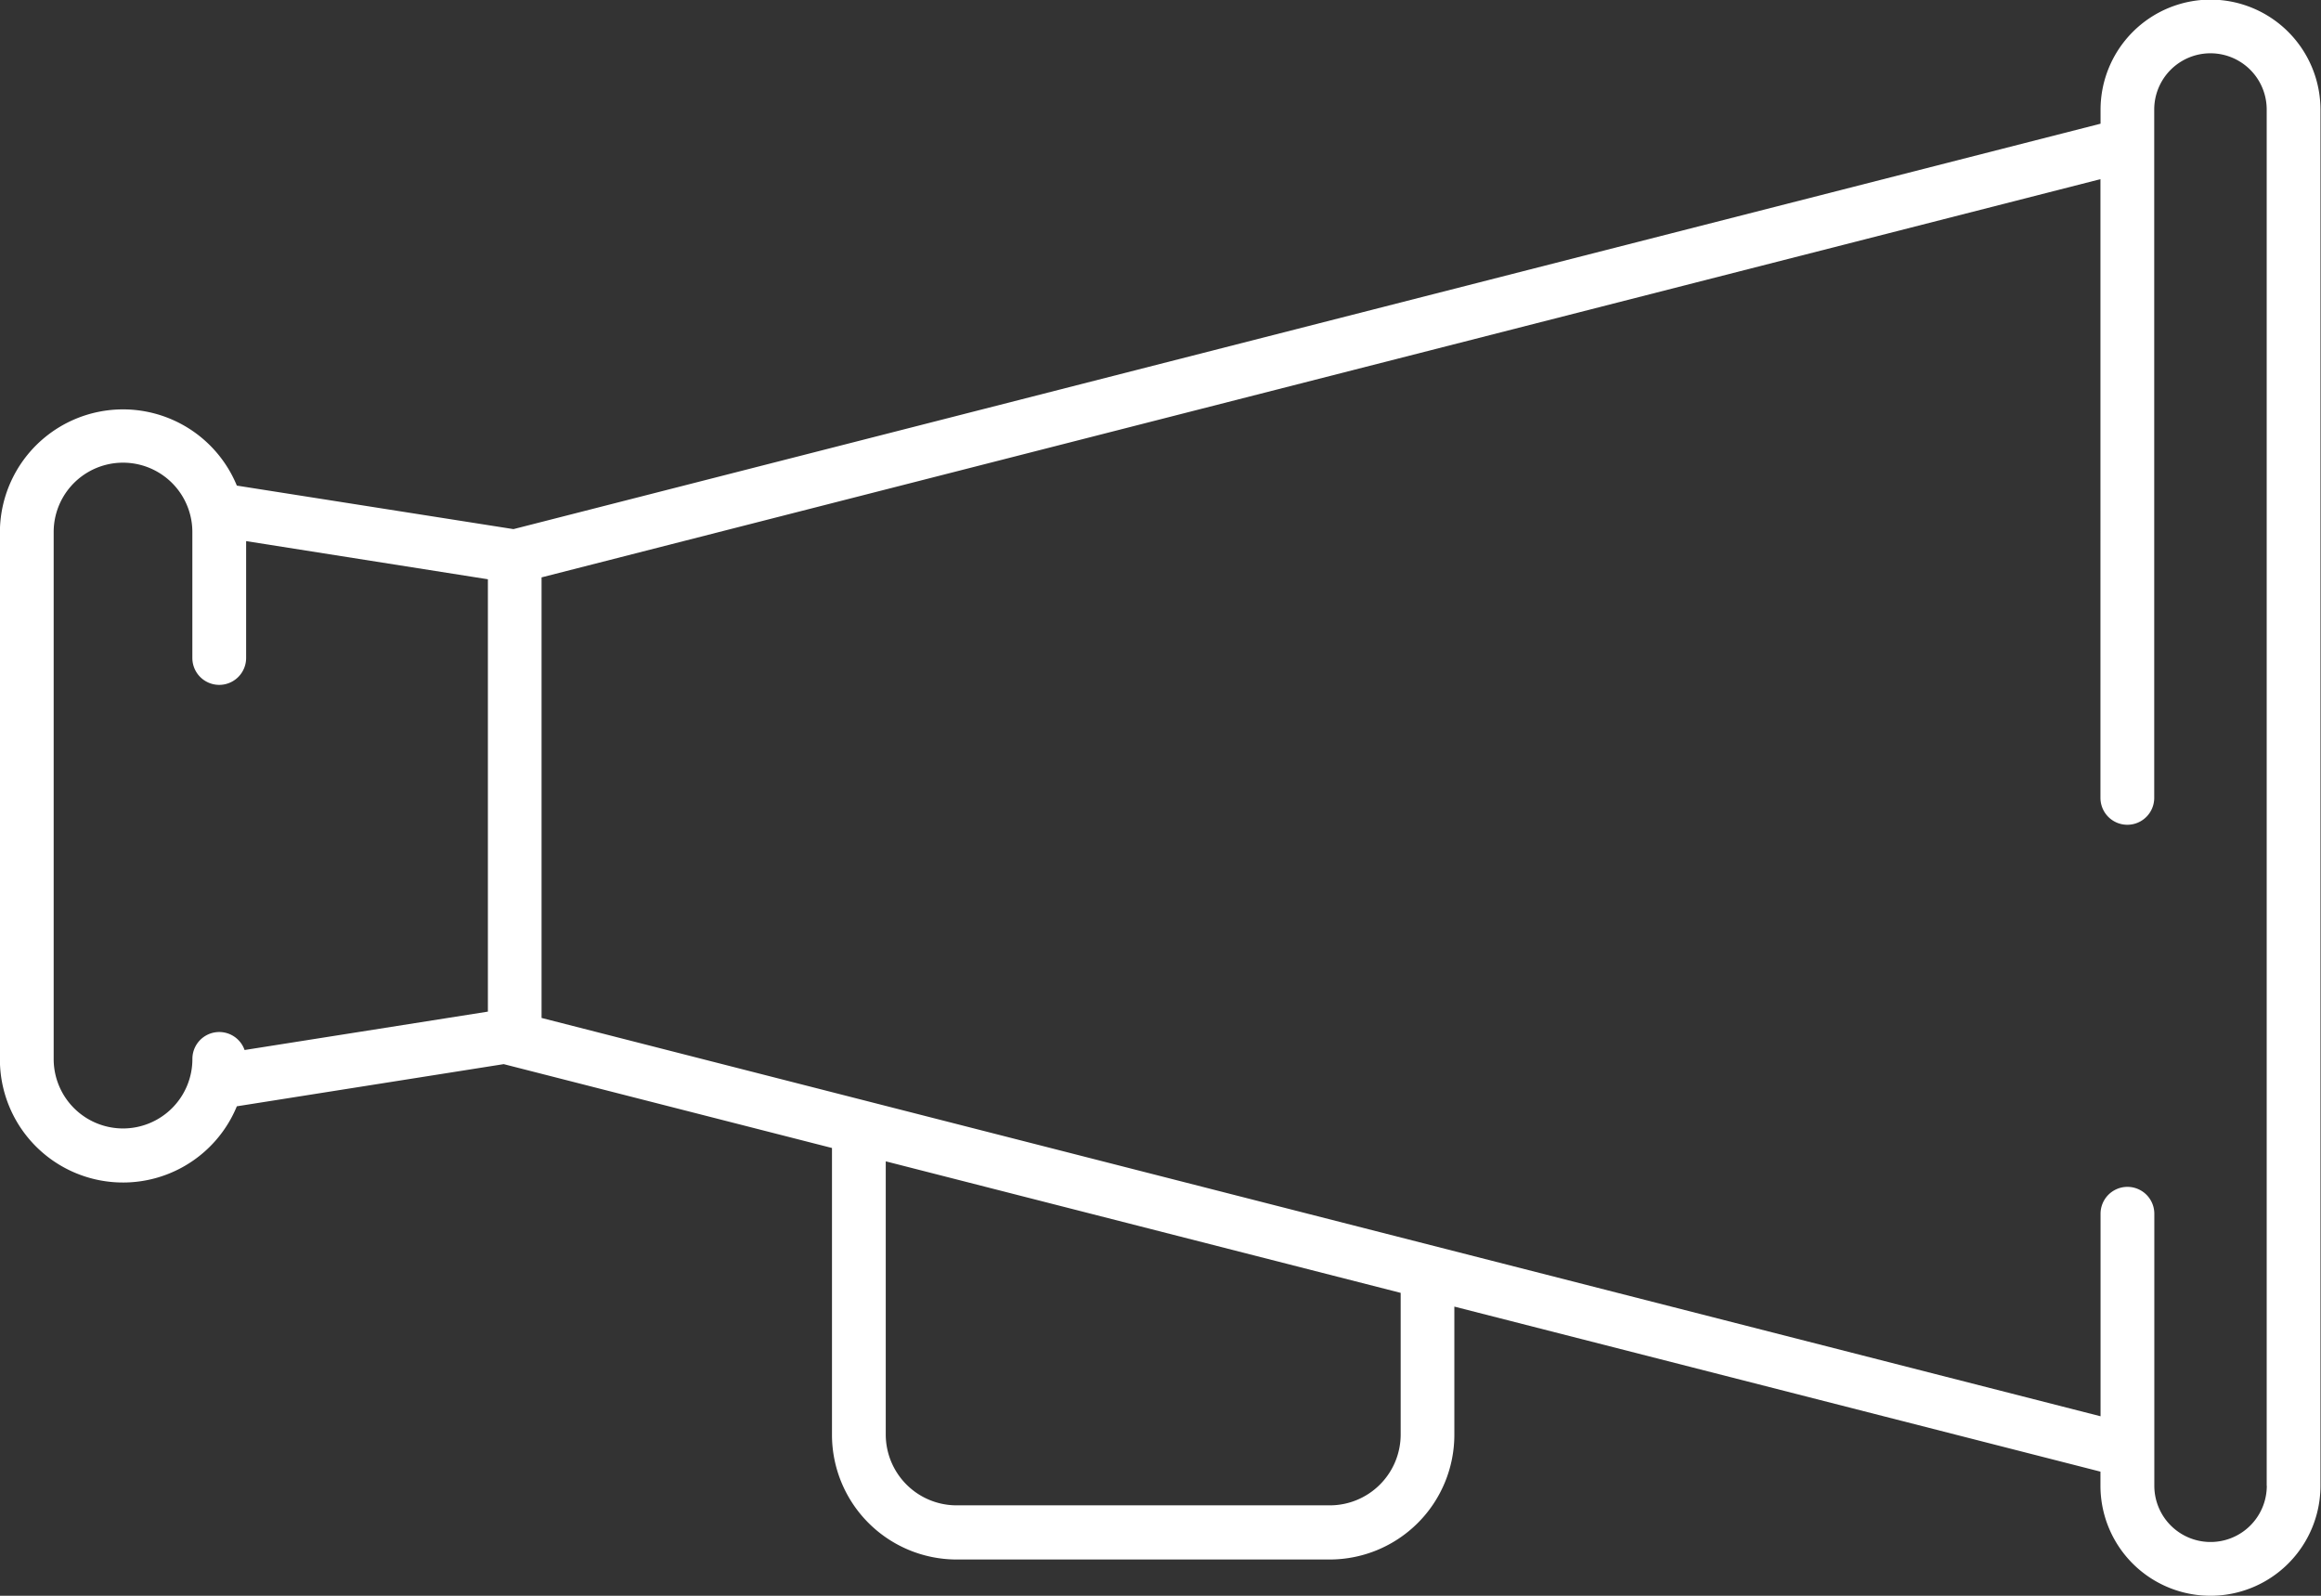
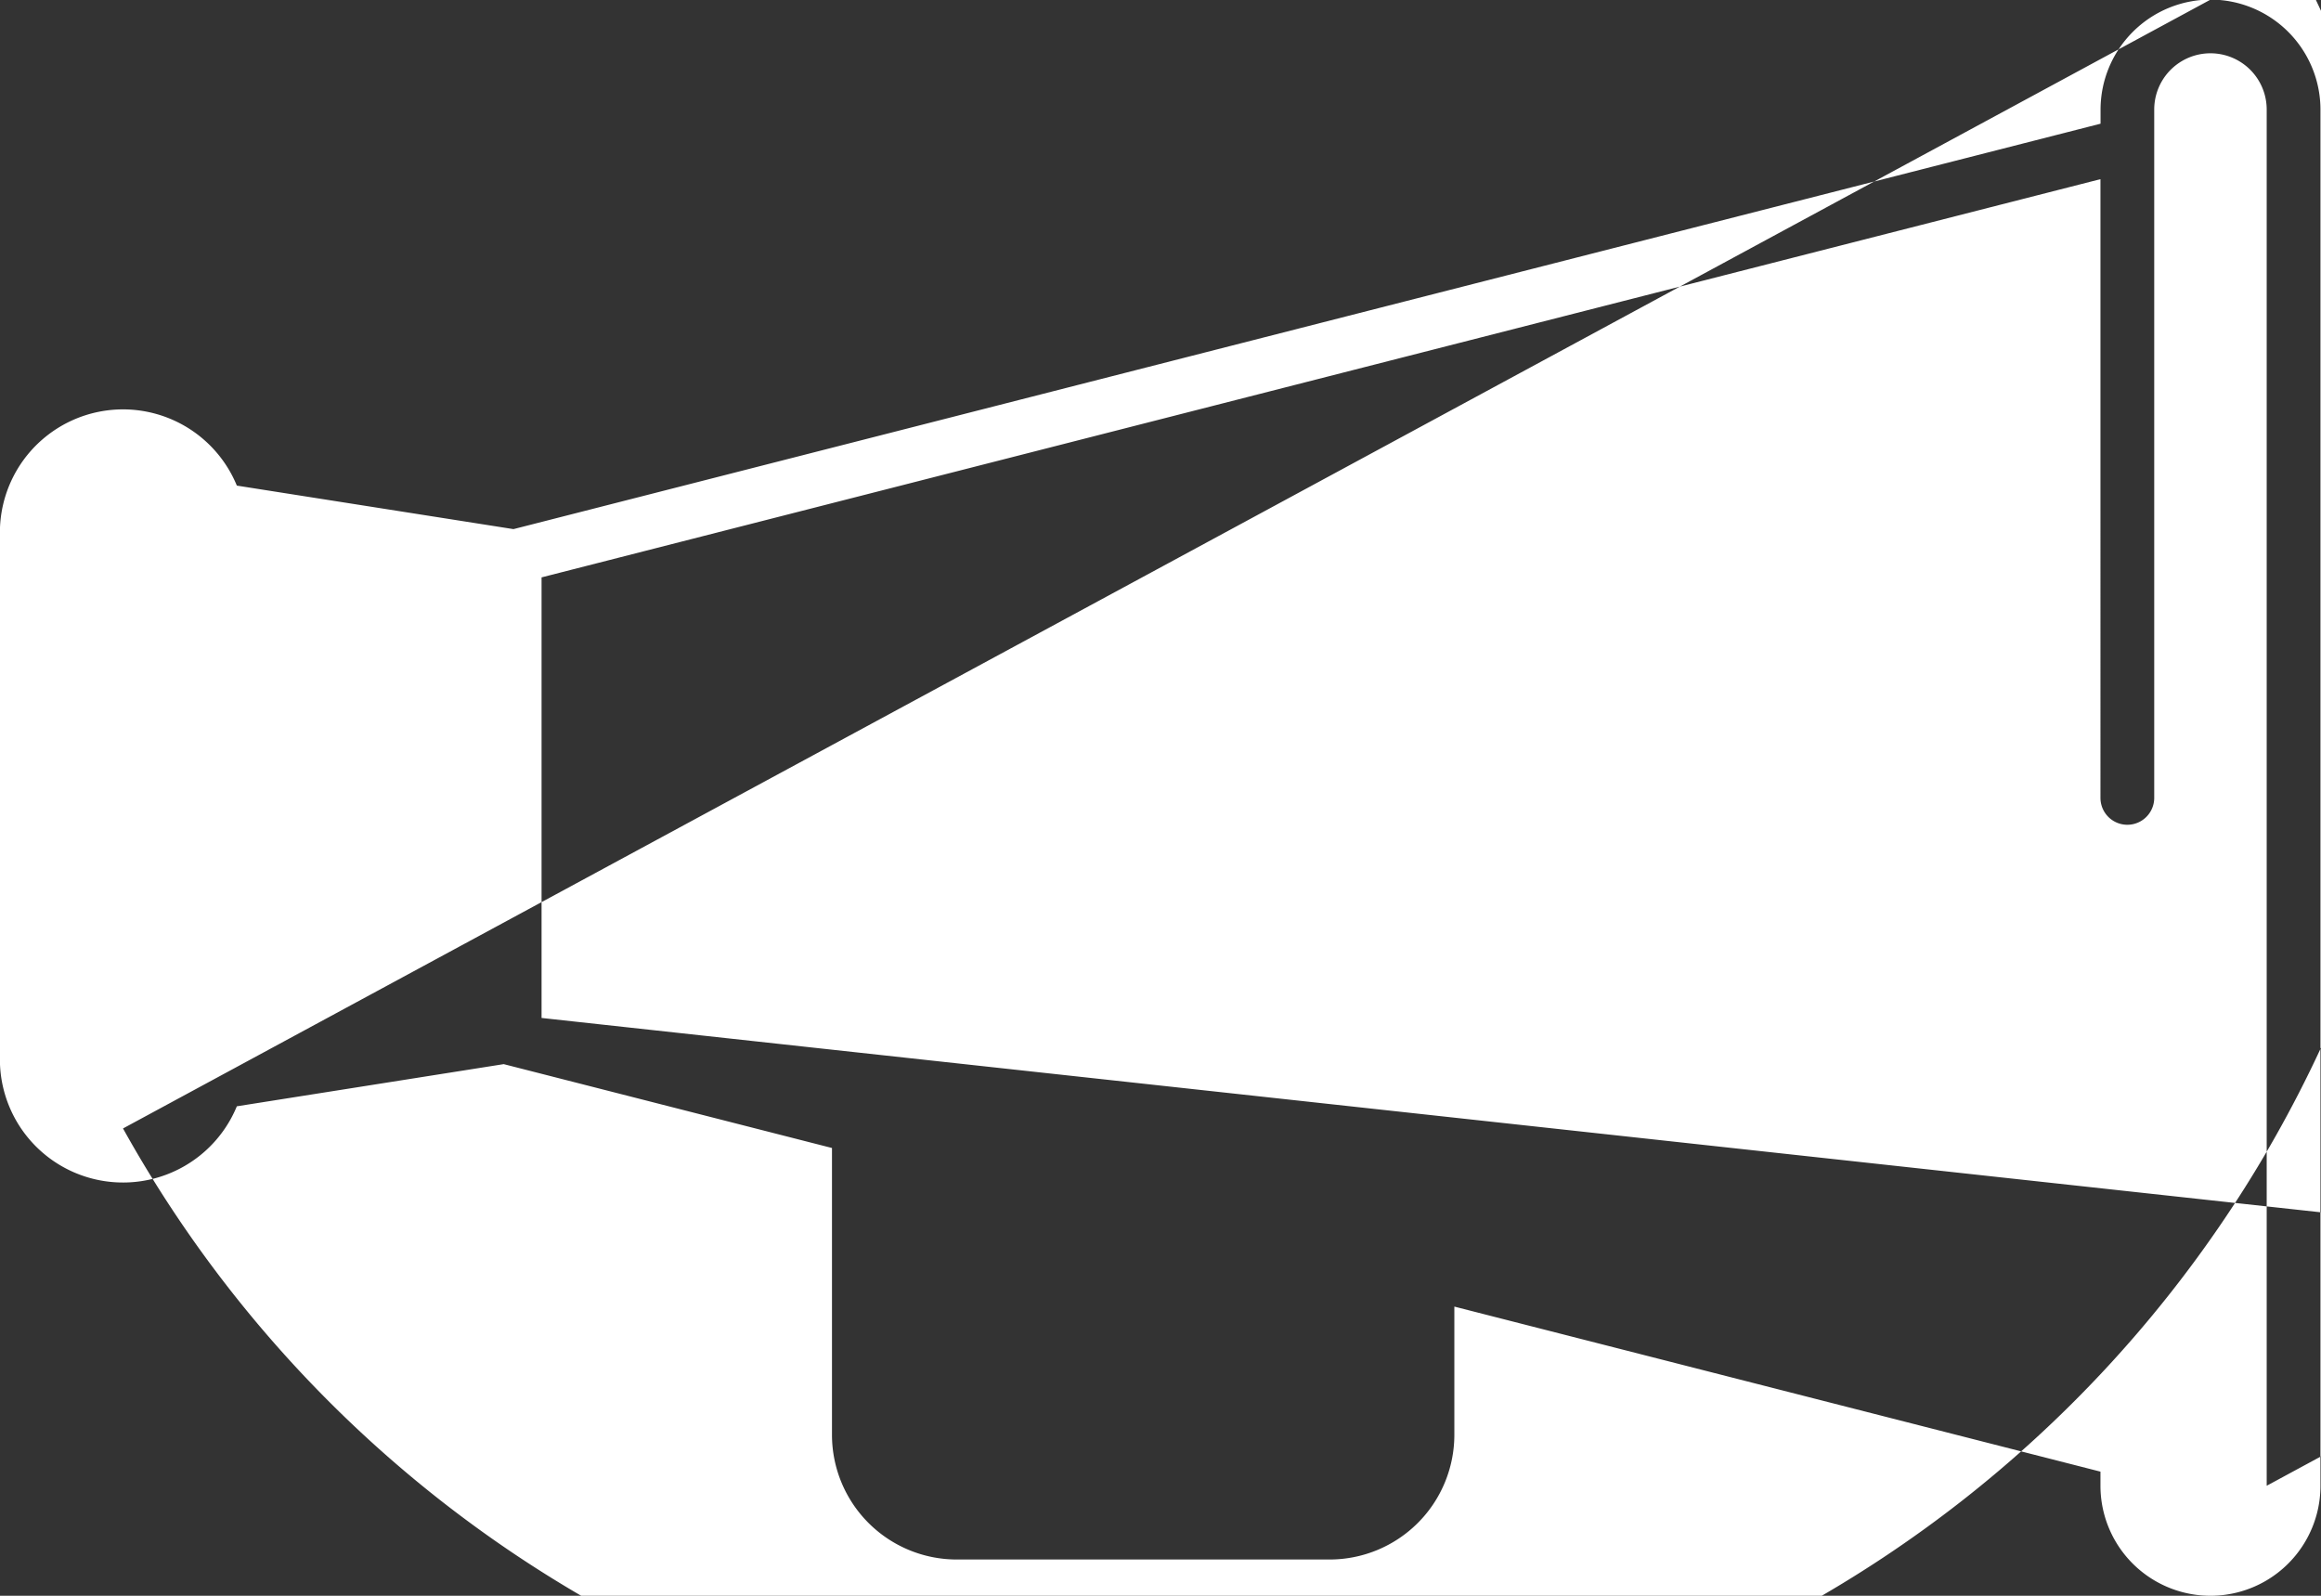
<svg xmlns="http://www.w3.org/2000/svg" width="48" height="33" viewBox="0 0 48 33">
  <rect x="0" y="0" width="48" height="33" fill="#333333" stroke="none" />
  <defs>
    <style>
      .cls-1 {
        fill: #fff;
        fill-rule: evenodd;
      }
    </style>
  </defs>
-   <path id="porte_voix" data-name="porte voix" class="cls-1" d="M335.716,679.992a2.278,2.278,0,0,0-2.275,2.273v0.293l-32.822,8.384-5.721-.9a2.546,2.546,0,0,0-4.9.968v10.9a2.546,2.546,0,0,0,4.9.968l5.519-.872,6.789,1.734v5.934a2.58,2.58,0,0,0,2.577,2.576H317.5a2.58,2.58,0,0,0,2.577-2.576V707.02l13.362,3.413v0.292a2.275,2.275,0,0,0,4.55,0v-28.46A2.277,2.277,0,0,0,335.716,679.992Zm-43.172,23.344a1.435,1.435,0,0,1-1.434-1.434v-10.9a1.434,1.434,0,0,1,2.868,0v2.605a0.556,0.556,0,1,0,1.112,0v-2.417l5,0.789v8.941l-5.032.794a0.555,0.555,0,0,0-1.079.184A1.435,1.435,0,0,1,292.544,703.336Zm26.423,6.33a1.466,1.466,0,0,1-1.465,1.464h-7.719a1.466,1.466,0,0,1-1.465-1.464v-5.65l10.649,2.72v2.93Zm17.912,1.059a1.163,1.163,0,0,1-2.326,0V705.1a0.556,0.556,0,1,0-1.112,0v4.188L301.2,701.051V691.94l32.239-8.235V696.5a0.556,0.556,0,0,0,1.112,0V682.265a1.163,1.163,0,0,1,2.326,0v28.46Z" transform="translate(-290 -680)" />
+   <path id="porte_voix" data-name="porte voix" class="cls-1" d="M335.716,679.992a2.278,2.278,0,0,0-2.275,2.273v0.293l-32.822,8.384-5.721-.9a2.546,2.546,0,0,0-4.9.968v10.9a2.546,2.546,0,0,0,4.9.968l5.519-.872,6.789,1.734v5.934a2.58,2.58,0,0,0,2.577,2.576H317.5a2.58,2.58,0,0,0,2.577-2.576V707.02l13.362,3.413v0.292a2.275,2.275,0,0,0,4.55,0v-28.46A2.277,2.277,0,0,0,335.716,679.992Za1.435,1.435,0,0,1-1.434-1.434v-10.9a1.434,1.434,0,0,1,2.868,0v2.605a0.556,0.556,0,1,0,1.112,0v-2.417l5,0.789v8.941l-5.032.794a0.555,0.555,0,0,0-1.079.184A1.435,1.435,0,0,1,292.544,703.336Zm26.423,6.33a1.466,1.466,0,0,1-1.465,1.464h-7.719a1.466,1.466,0,0,1-1.465-1.464v-5.65l10.649,2.72v2.93Zm17.912,1.059a1.163,1.163,0,0,1-2.326,0V705.1a0.556,0.556,0,1,0-1.112,0v4.188L301.2,701.051V691.94l32.239-8.235V696.5a0.556,0.556,0,0,0,1.112,0V682.265a1.163,1.163,0,0,1,2.326,0v28.46Z" transform="translate(-290 -680)" />
</svg>